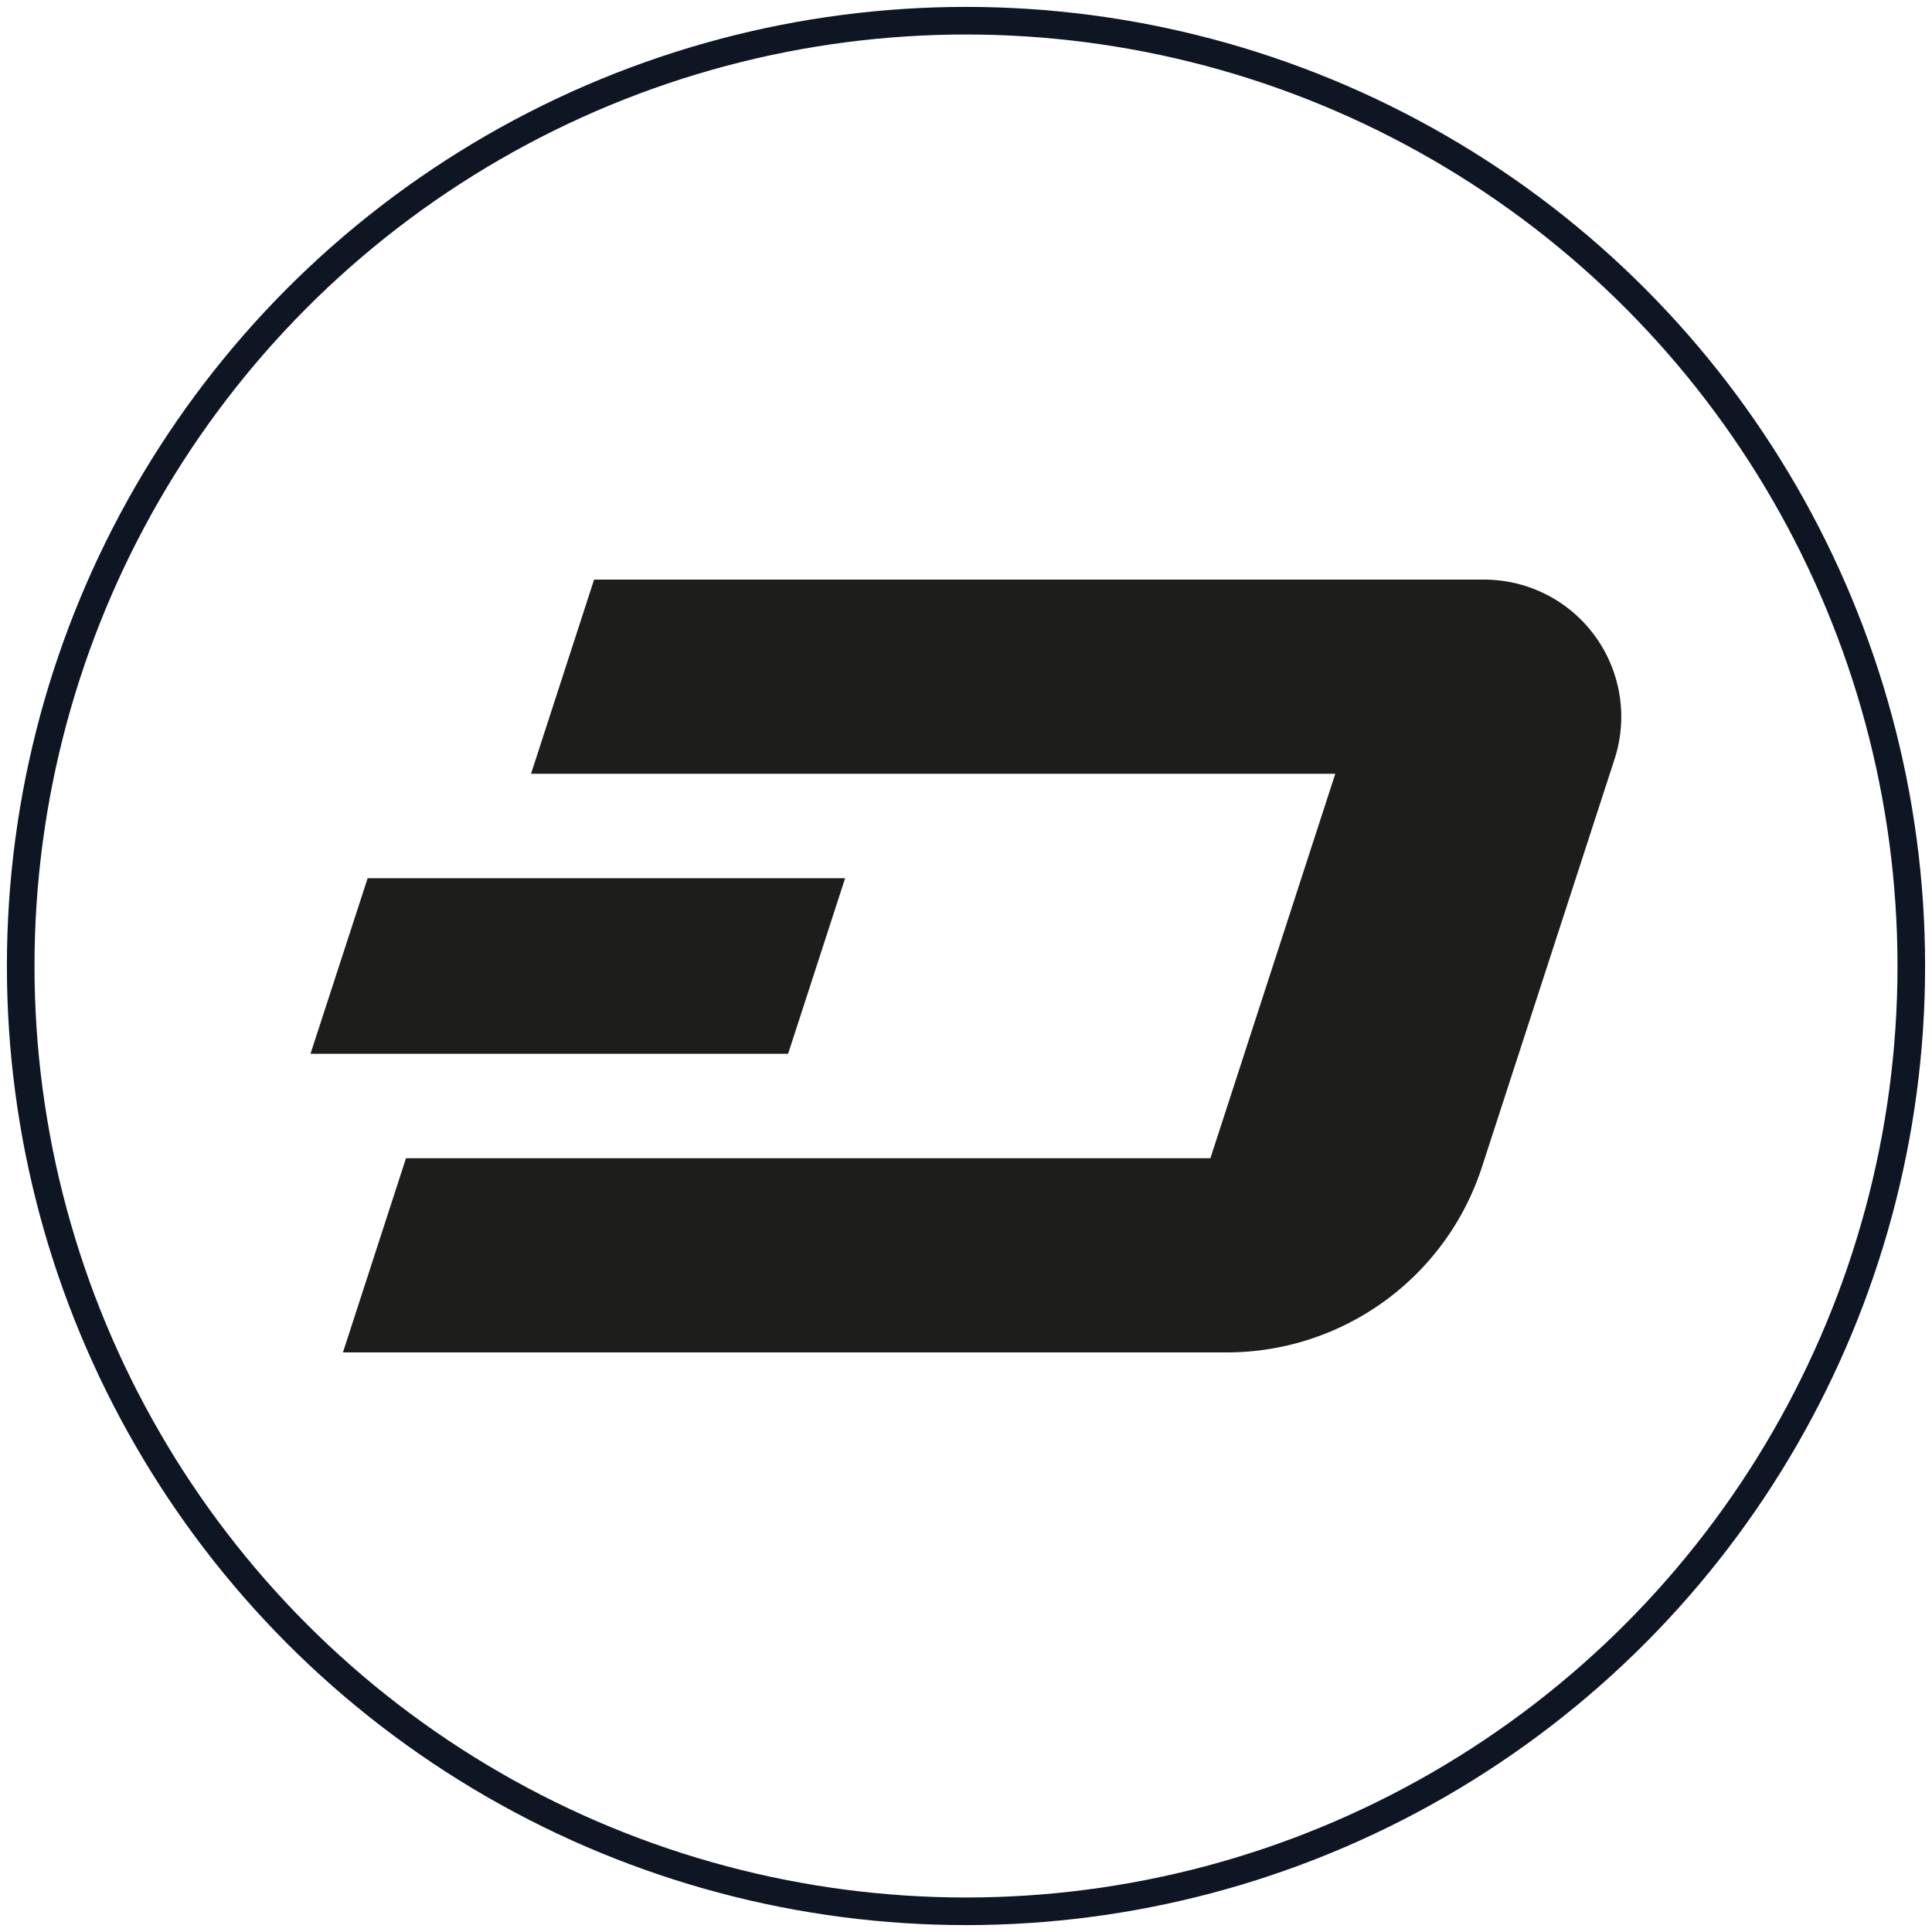
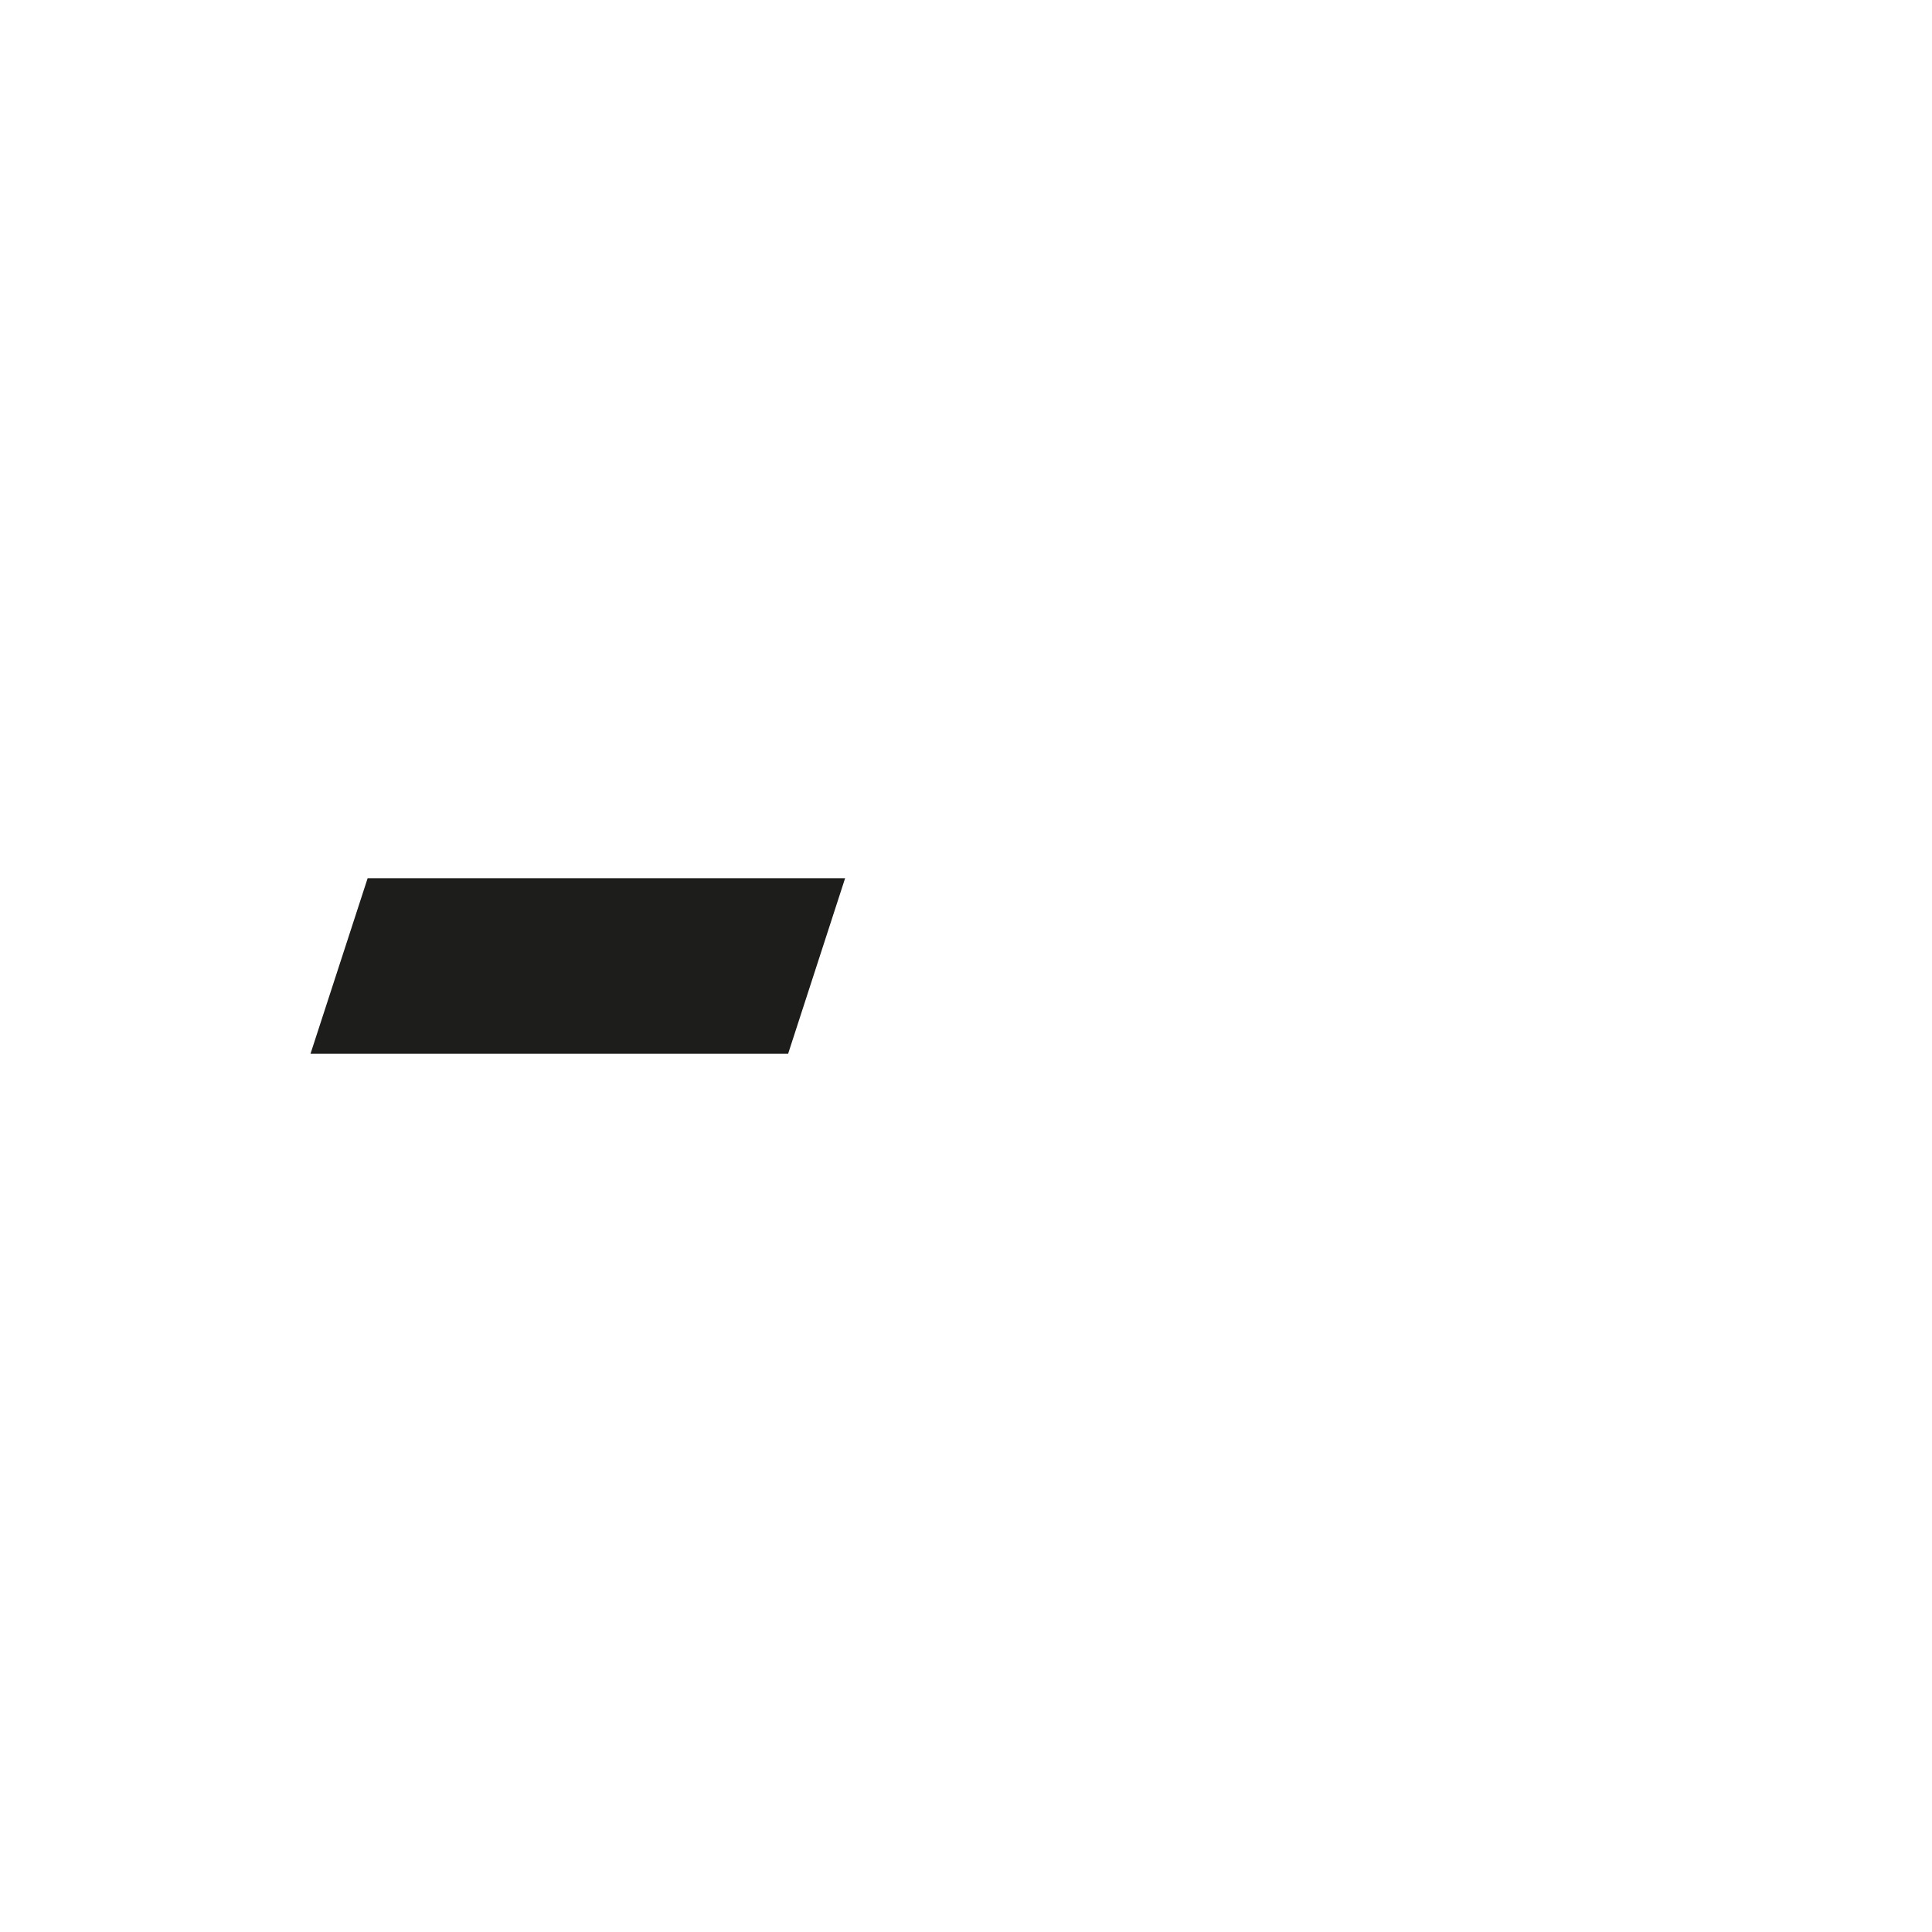
<svg xmlns="http://www.w3.org/2000/svg" id="Layer_1" data-name="Layer 1" viewBox="0 0 140 140">
  <defs>
    <style>.cls-1{fill:none;stroke:#0e1523;stroke-miterlimit:10;stroke-width:2px;}.cls-2{fill:#1d1d1b;}</style>
  </defs>
  <title>Dash</title>
-   <circle class="cls-1" cx="70" cy="70" r="68.5" />
-   <path class="cls-2" d="M107.56,42H43.05L38.48,56.07H96.76L87.71,83.93H29.42L24.85,98H88.91a19.44,19.44,0,0,0,18.48-13.44L117,55a9.94,9.94,0,0,0-9.45-13" />
  <polygon class="cls-2" points="26.64 63.64 22.5 76.36 57.11 76.36 61.24 63.64 26.64 63.64" />
</svg>